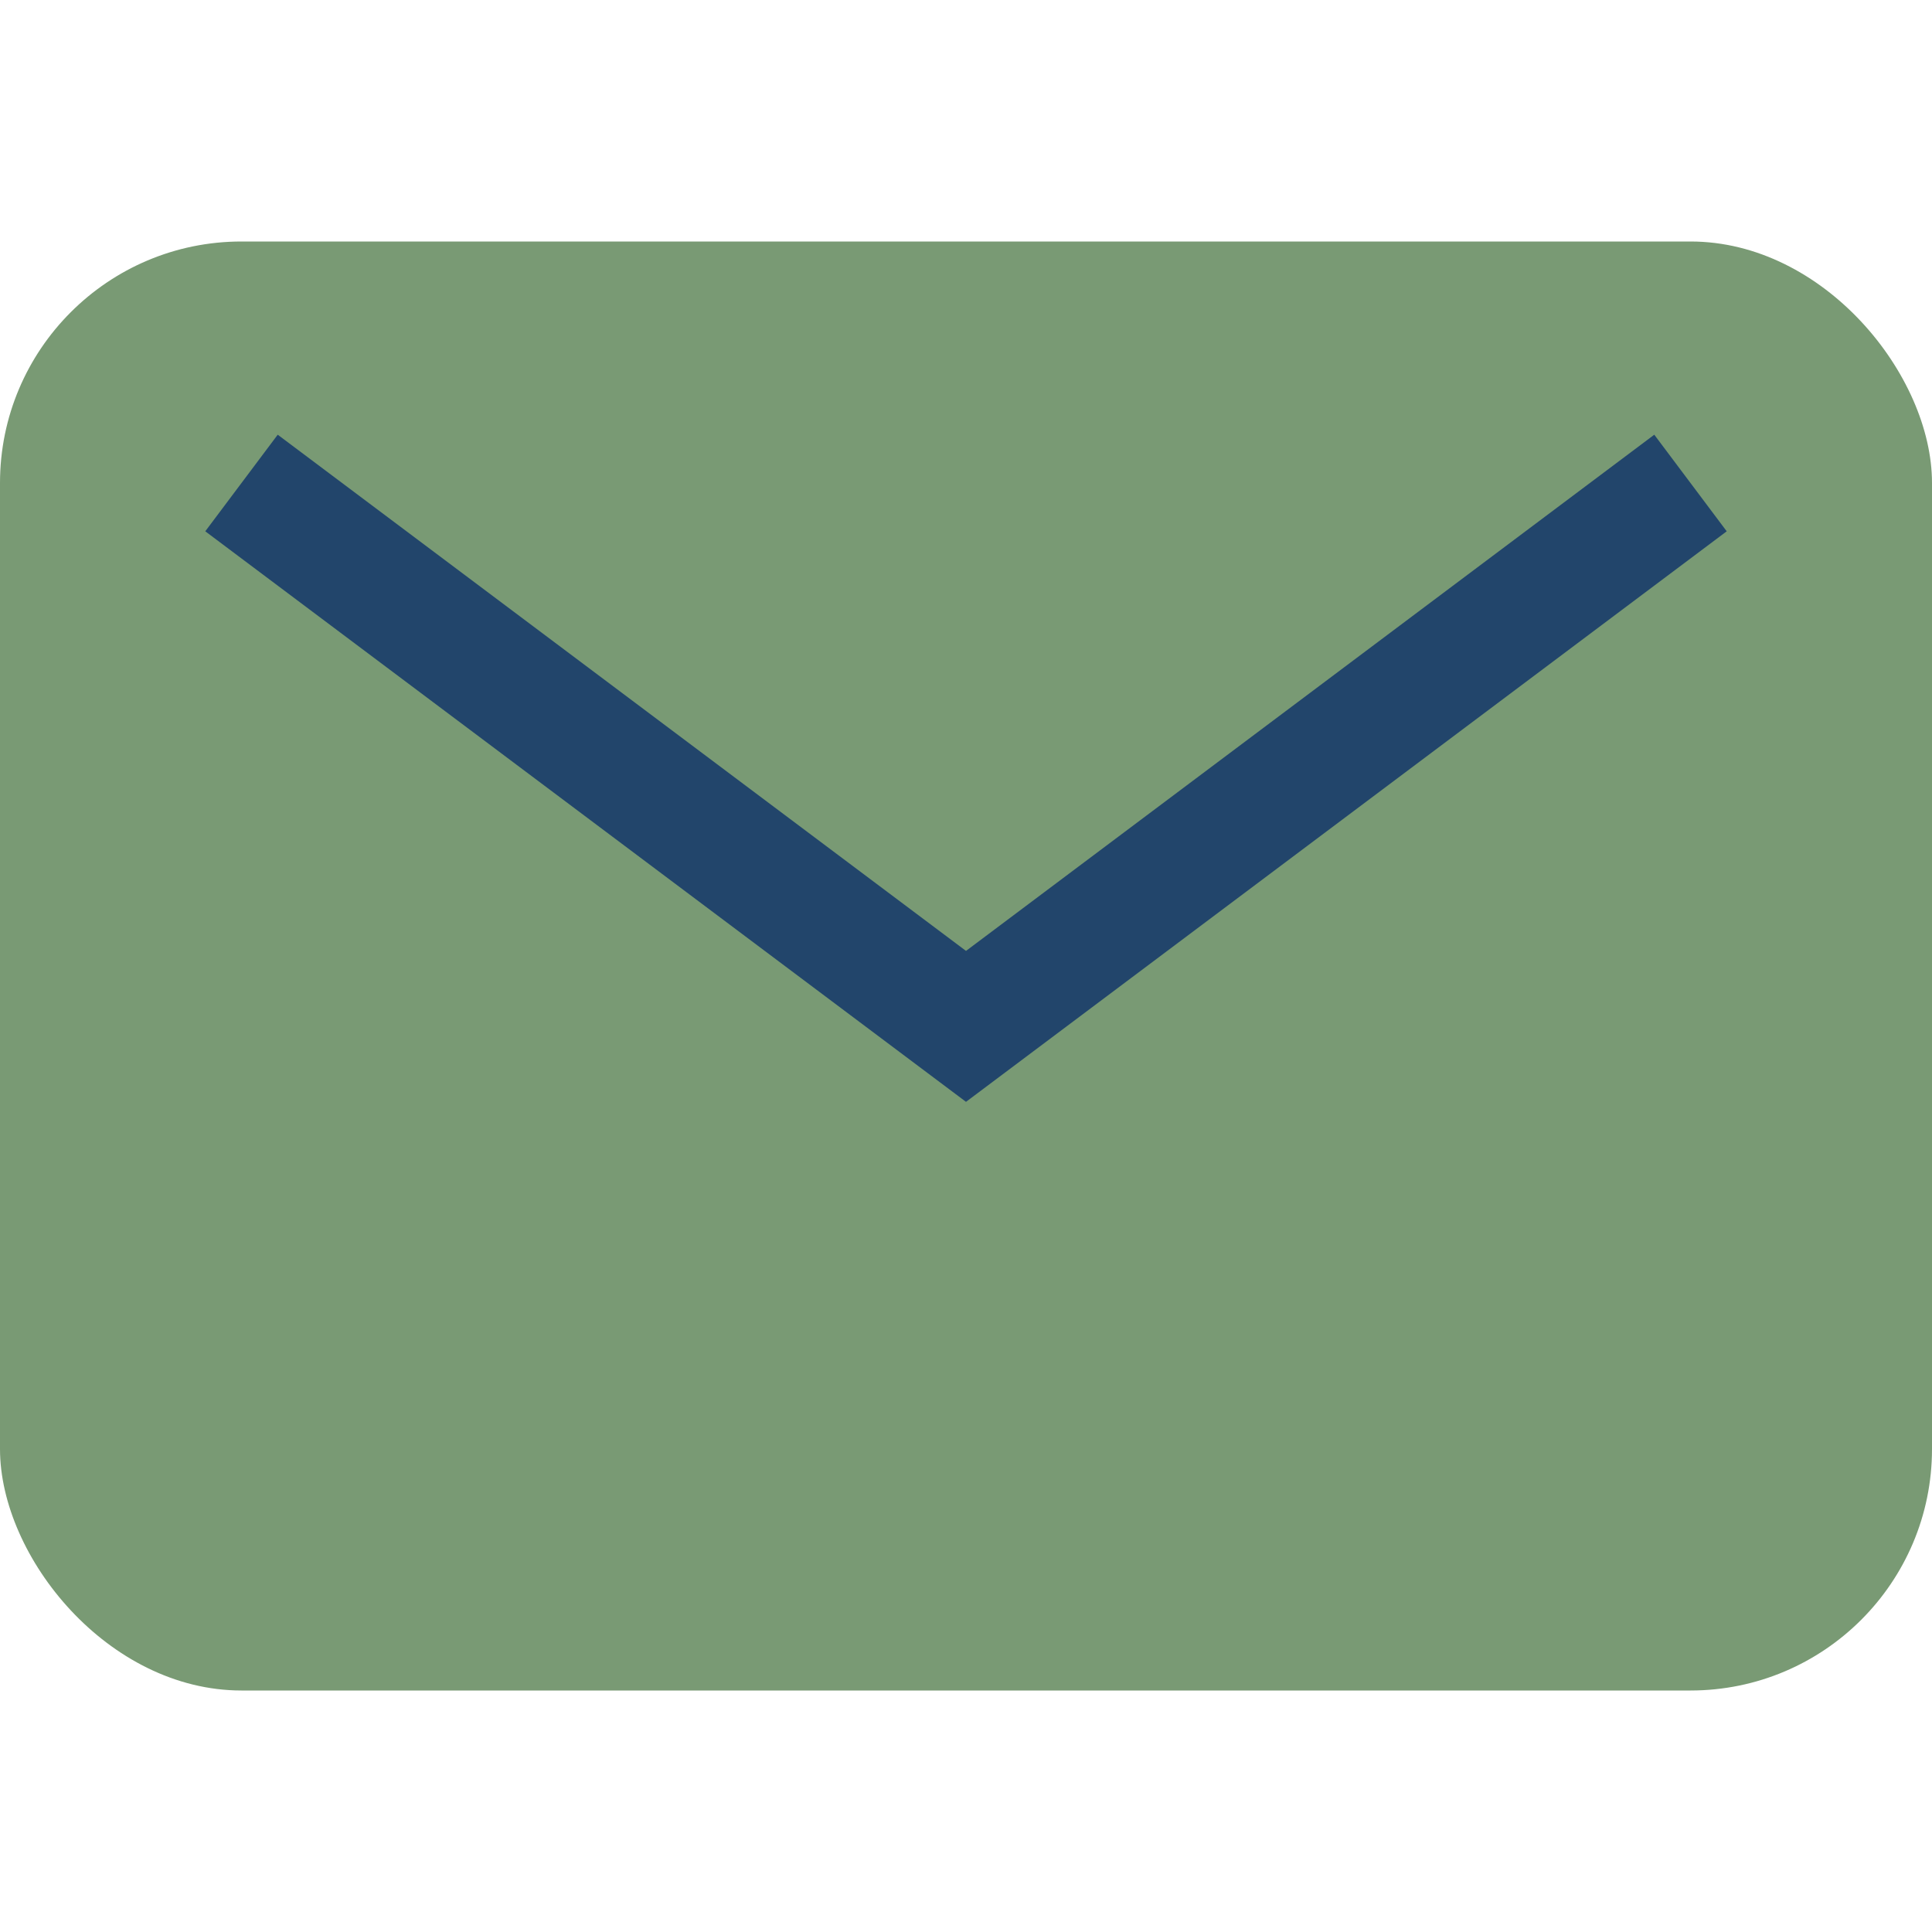
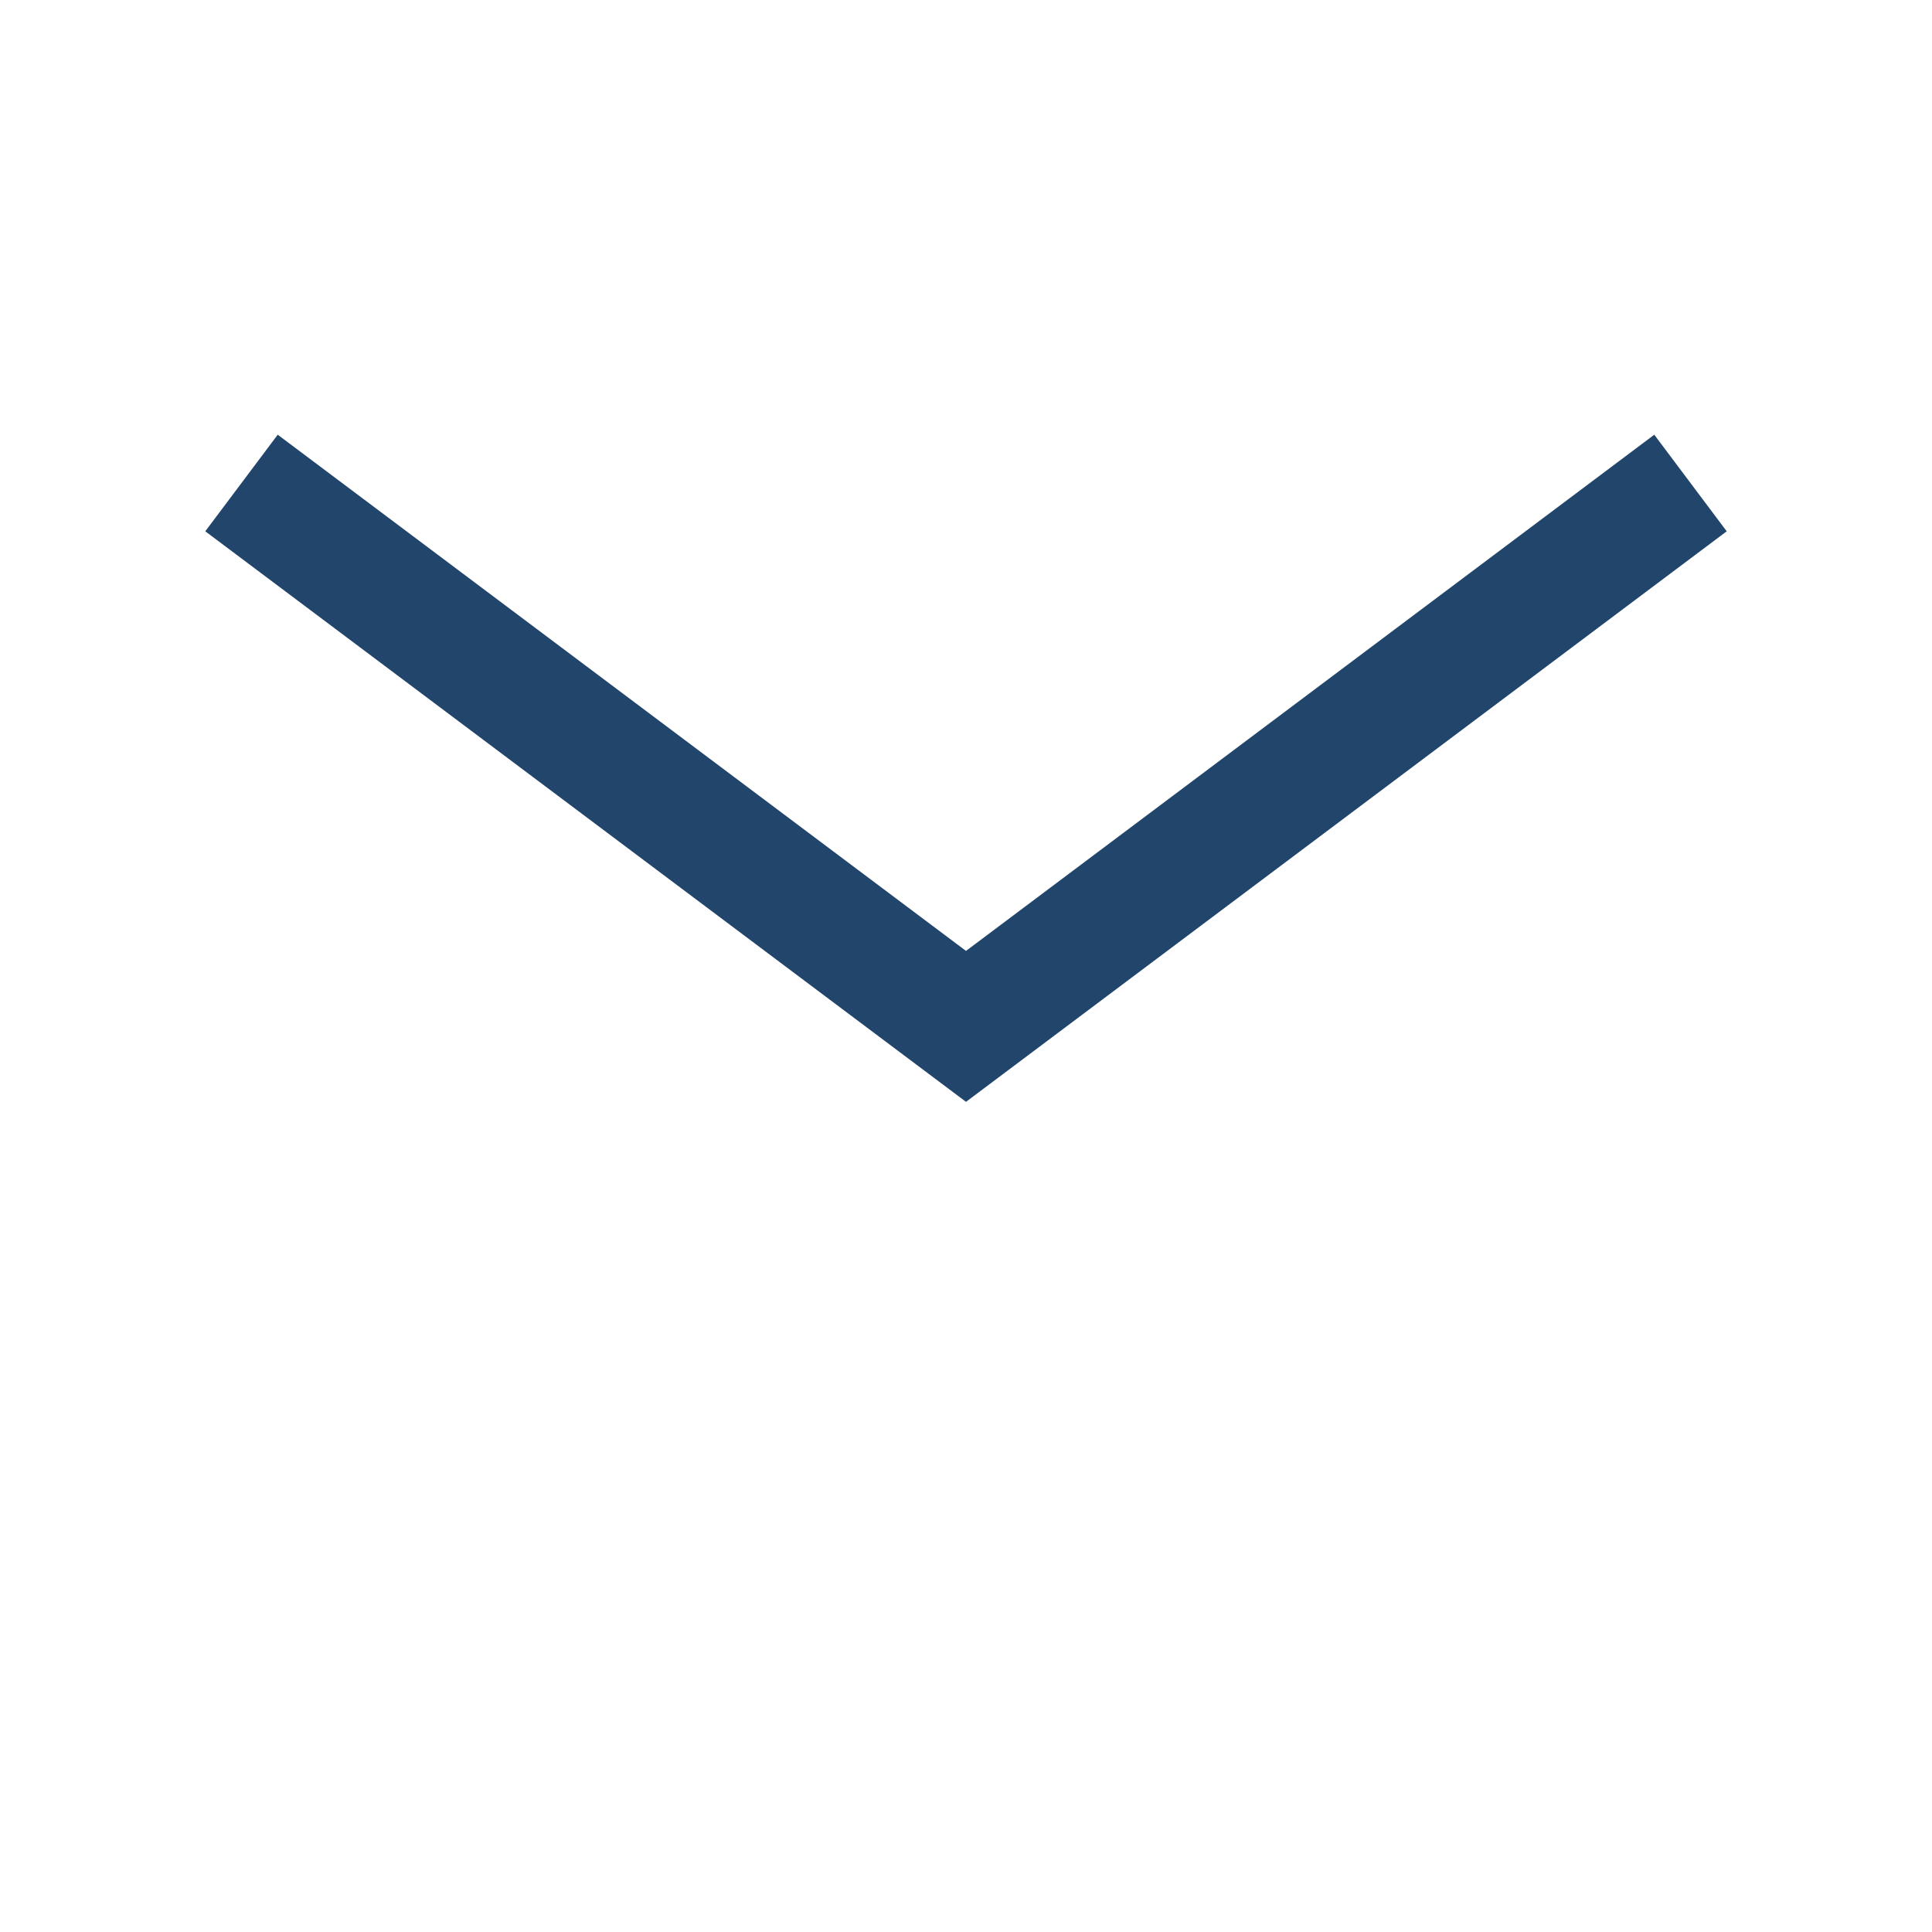
<svg xmlns="http://www.w3.org/2000/svg" width="32" height="32" viewBox="0 0 32 32">
-   <rect width="32" height="24" y="4" rx="4" fill="#799A74" />
  <path d="M4 8l12 9 12-9" fill="none" stroke="#22456B" stroke-width="2" />
</svg>